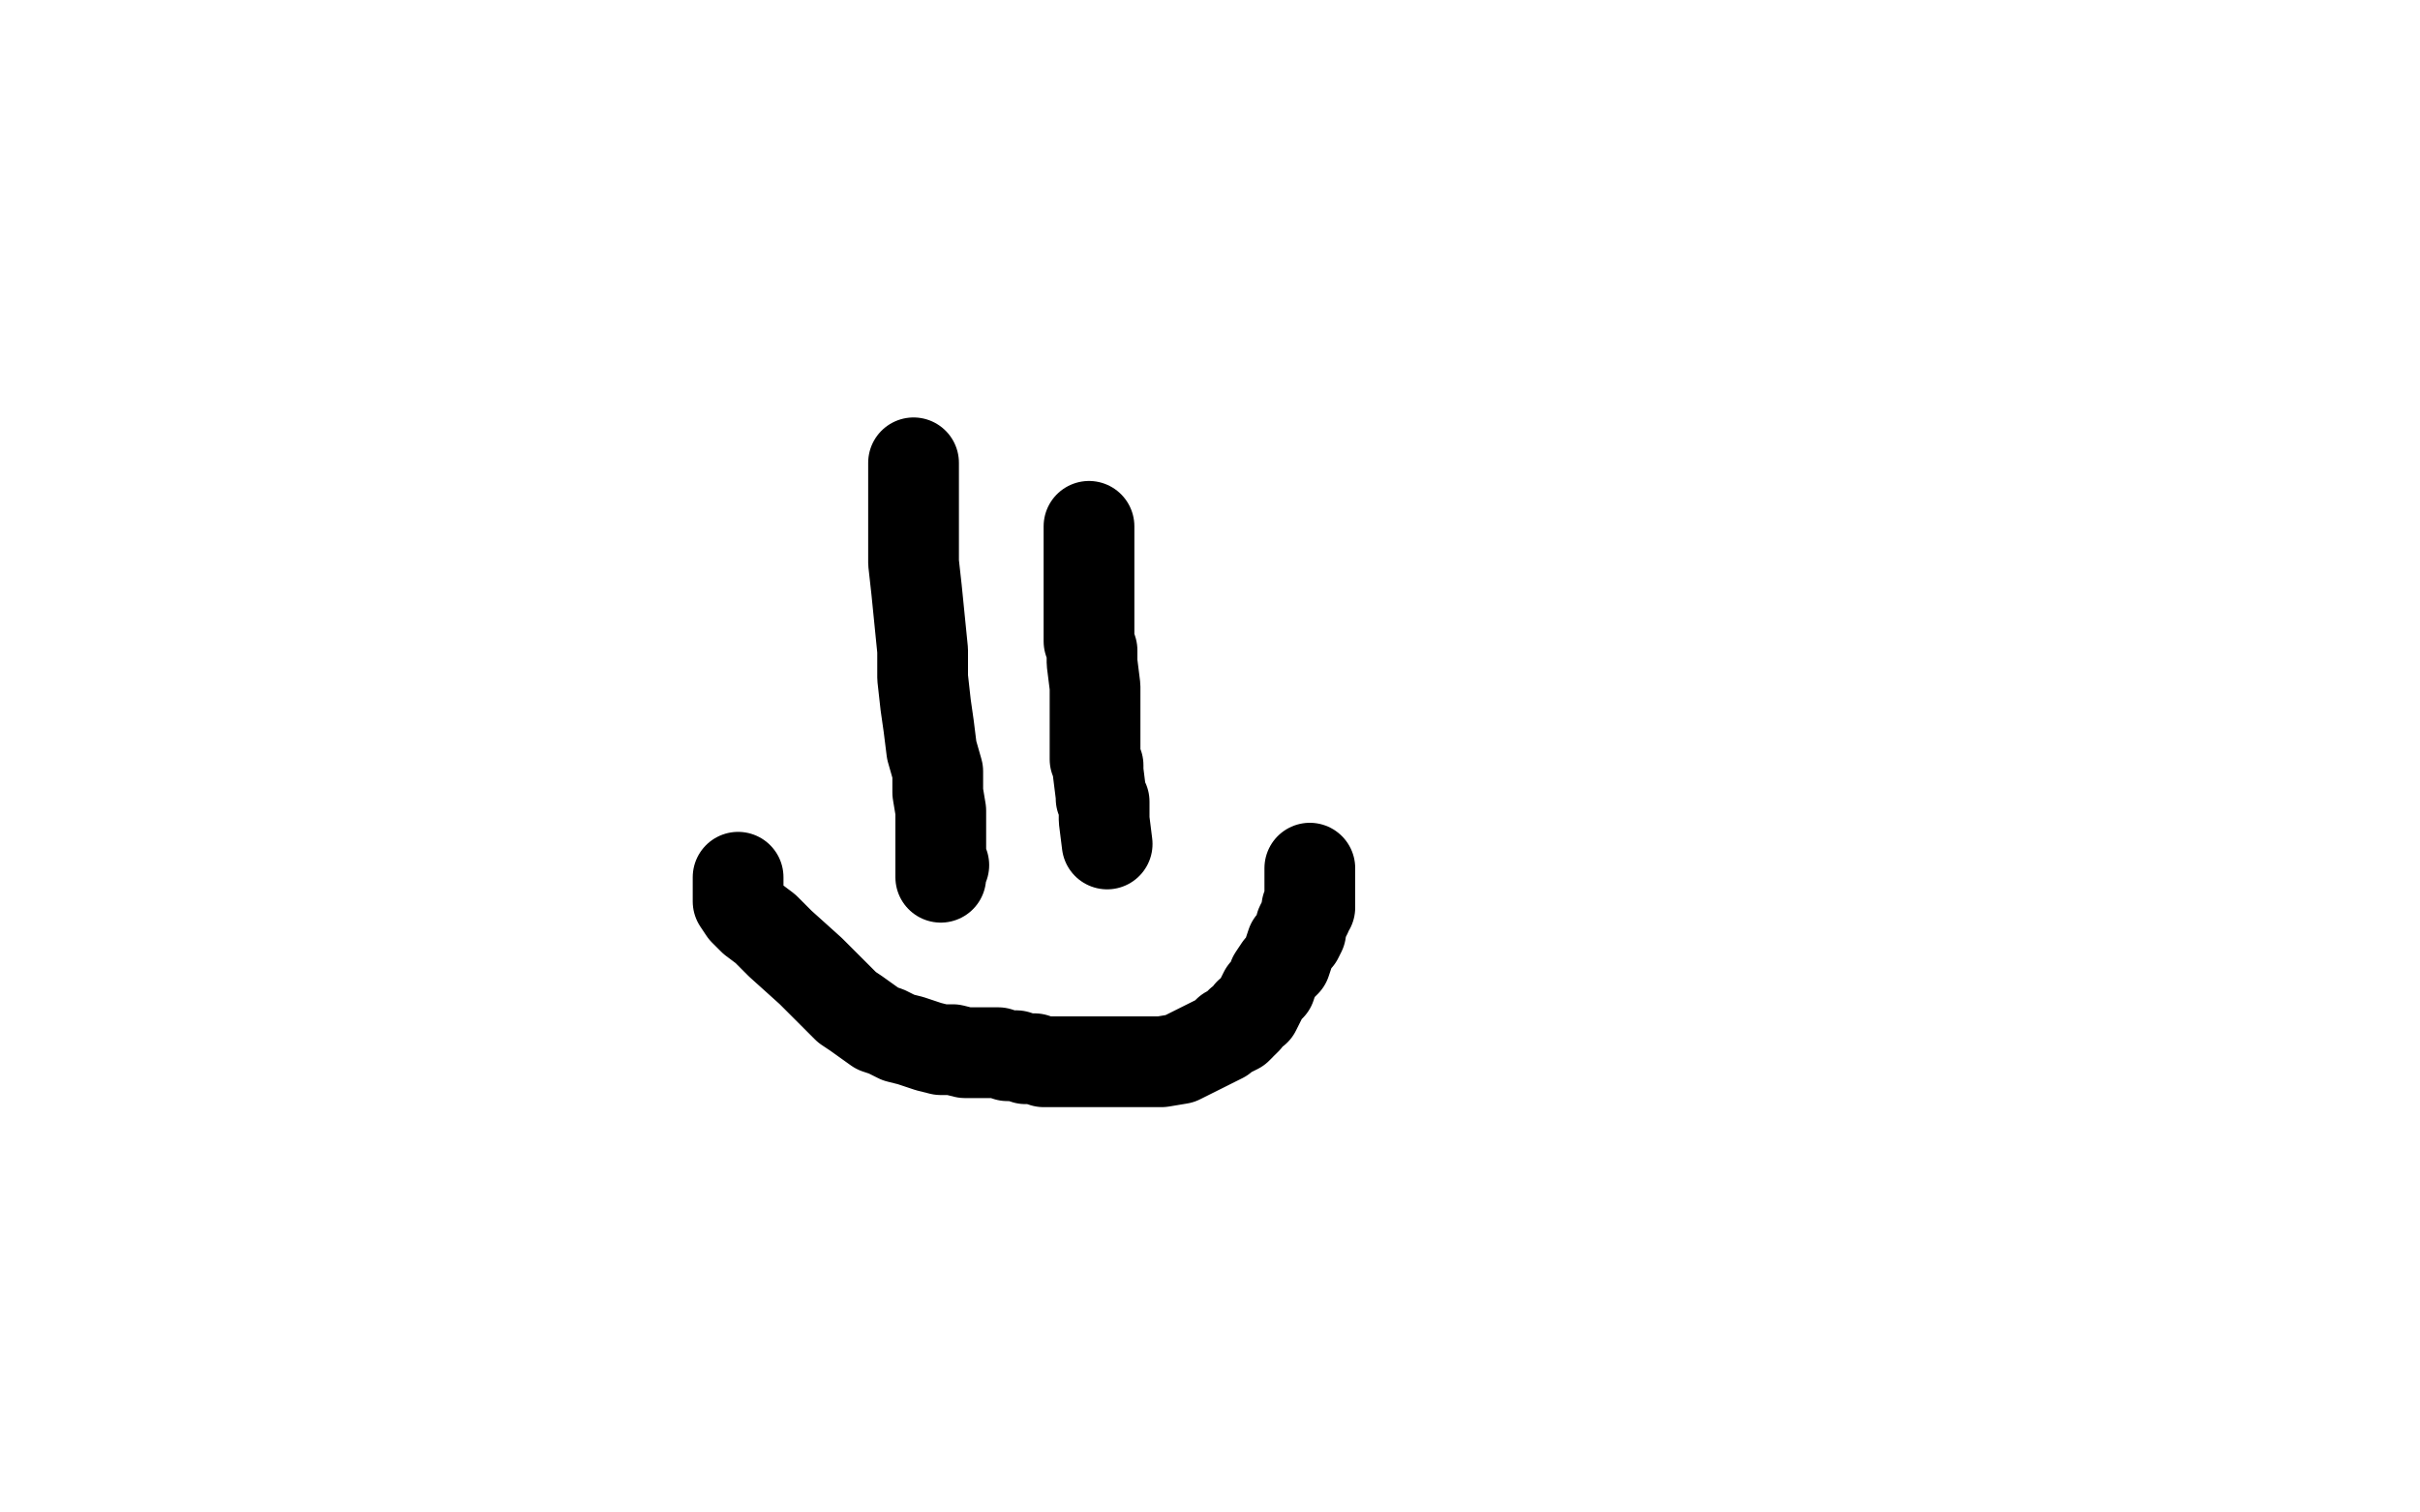
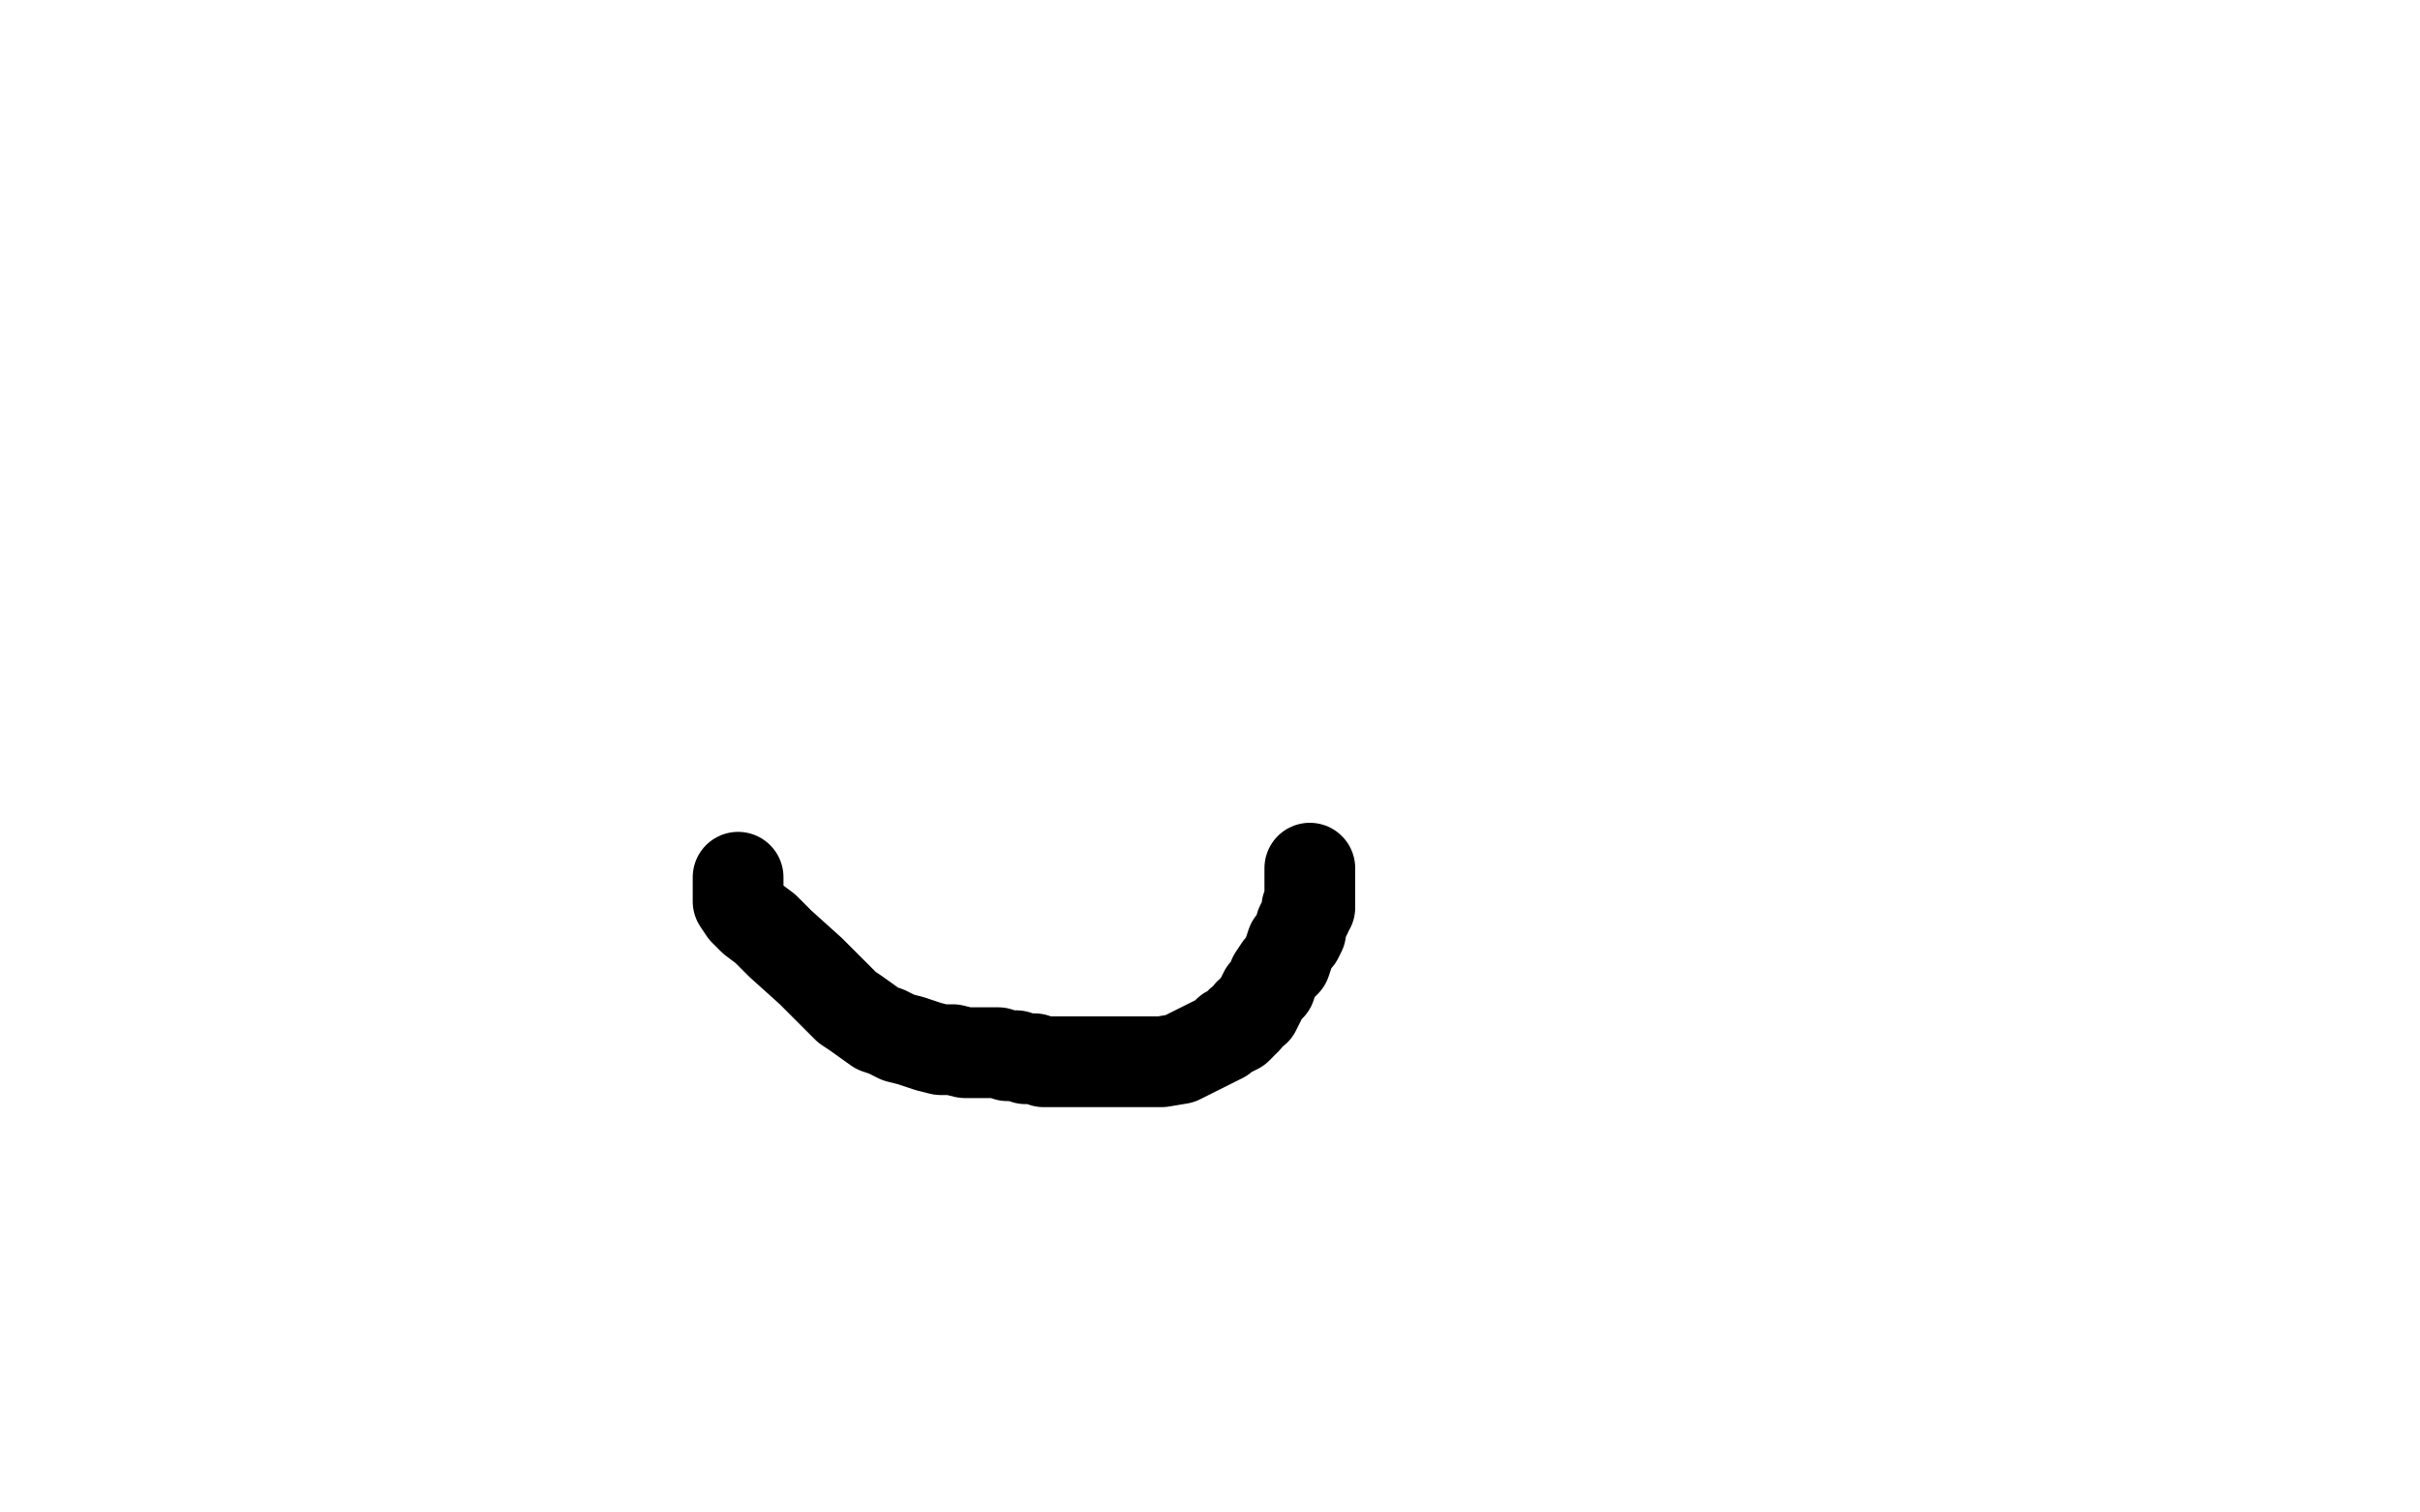
<svg xmlns="http://www.w3.org/2000/svg" width="800" height="500" version="1.1" style="stroke-antialiasing: false">
  <desc>This SVG has been created on https://colorillo.com/</desc>
-   <rect x="0" y="0" width="800" height="500" style="fill: rgb(255,255,255); stroke-width:0" />
  <polyline points="244,290 244,291 244,291 244,292 244,292 244,294 244,294 244,295 244,295 244,298 244,298 246,301 246,301 249,304 249,304 253,307 253,307 258,312 258,312 268,321 272,325 276,329 280,333 283,335 290,340 293,341 297,343 301,344 304,345 307,346 311,347 315,347 319,348 323,348 327,348 330,348 333,349 336,349 339,350 342,350 345,351 349,351 355,351 360,351 366,351 372,351 378,351 384,351 390,350 396,347 400,345 404,343 405,342 406,341 407,341 409,340 410,339 410,338 411,338 412,337 413,335 415,334 416,332 417,330 418,328 420,326 421,323 423,320 425,318 426,315 427,312 429,310 430,308 430,306 431,304 432,302 432,301 432,300 433,300 433,299 433,297 433,295 433,294 433,293 433,292 433,291 433,290 433,289 433,288 433,287" style="fill: none; stroke: #000000; stroke-width: 30; stroke-linejoin: round; stroke-linecap: round; stroke-antialiasing: false; stroke-antialias: 0; opacity: 1.0" />
-   <polyline points="302,153 302,155 302,155 302,159 302,159 302,163 302,163 302,170 302,170 302,178 302,178 302,186 302,186 303,195 303,195 304,205 304,205 305,215 305,215 305,224 305,224 306,233 307,240 308,248 310,255 310,262 311,268 311,274 311,279 311,282 311,285 311,286 311,288 311,289 311,290 311,289 311,288 311,287 312,286" style="fill: none; stroke: #000000; stroke-width: 30; stroke-linejoin: round; stroke-linecap: round; stroke-antialiasing: false; stroke-antialias: 0; opacity: 1.0" />
-   <polyline points="360,174 360,178 360,178 360,189 360,189 360,194 360,194 360,199 360,199 360,204 360,204 360,212 360,212 361,215 361,215 361,219 361,219 362,227 362,227 362,228 362,229 362,232 362,233 362,235 362,240 362,241 362,243 362,245 362,247 362,249 362,251 363,253 363,255 364,263 364,264 365,265 365,266 365,268 365,269 365,270 365,271 366,279" style="fill: none; stroke: #000000; stroke-width: 30; stroke-linejoin: round; stroke-linecap: round; stroke-antialiasing: false; stroke-antialias: 0; opacity: 1.0" />
</svg>